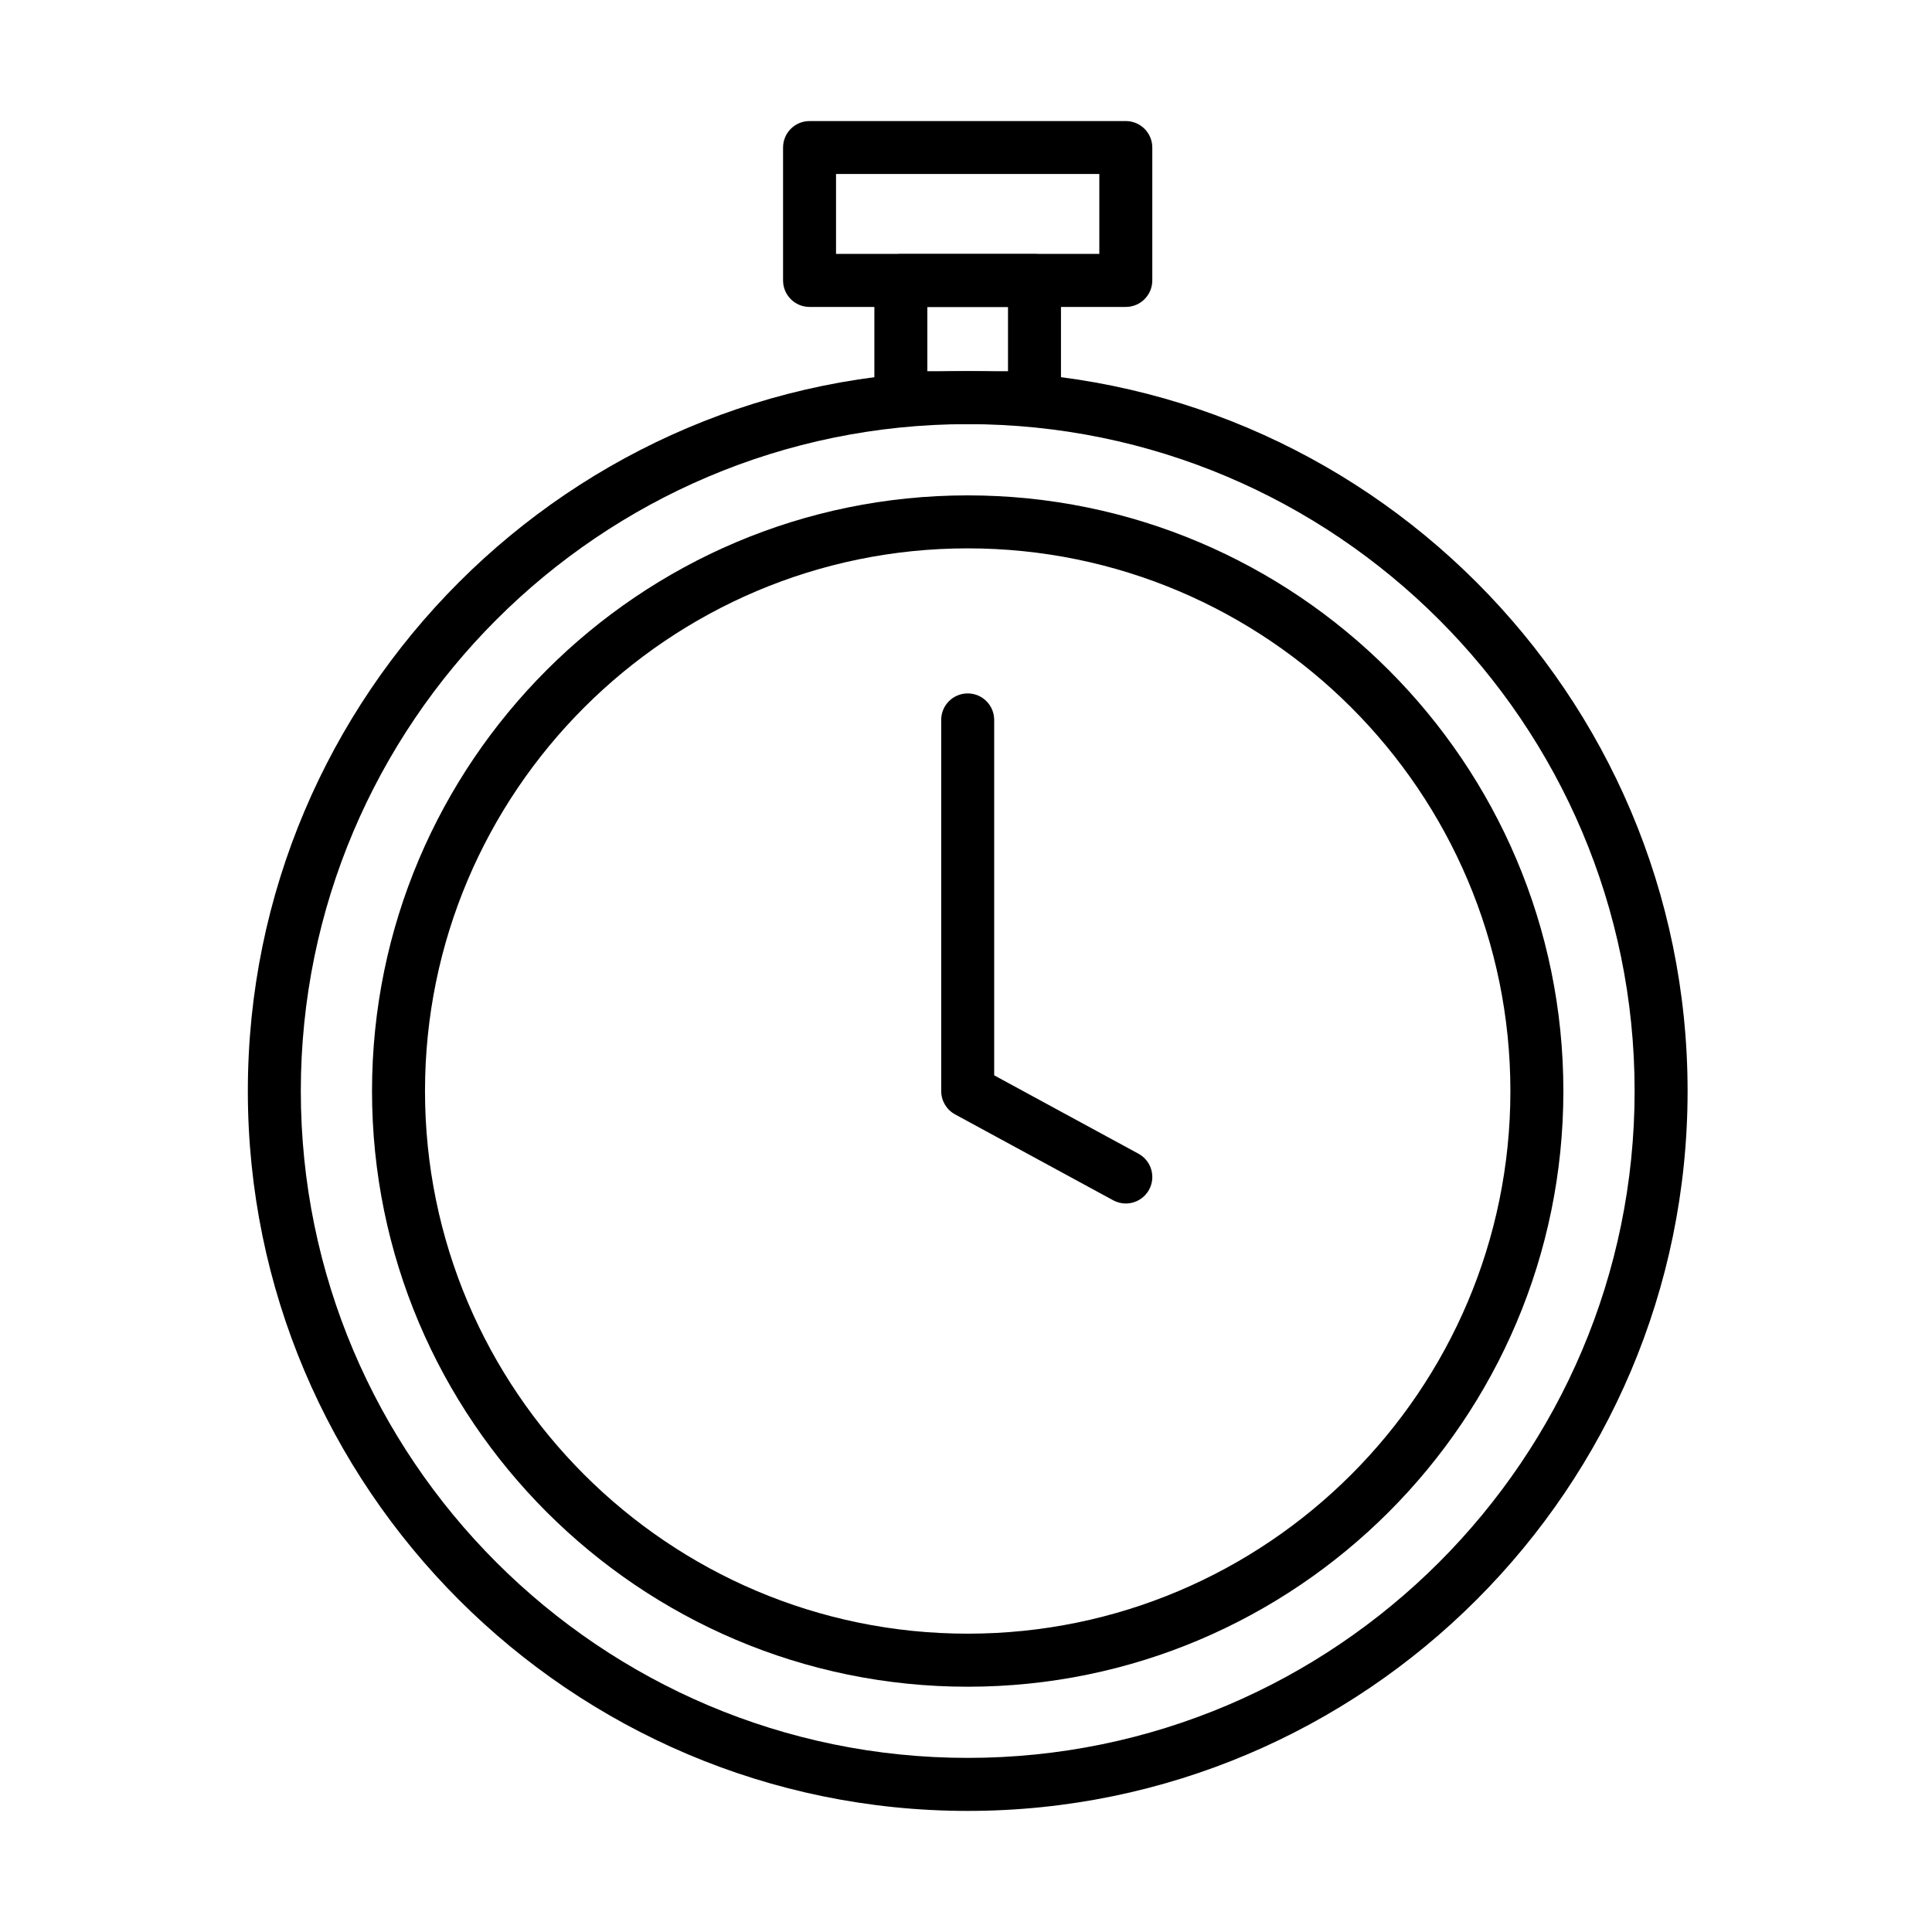
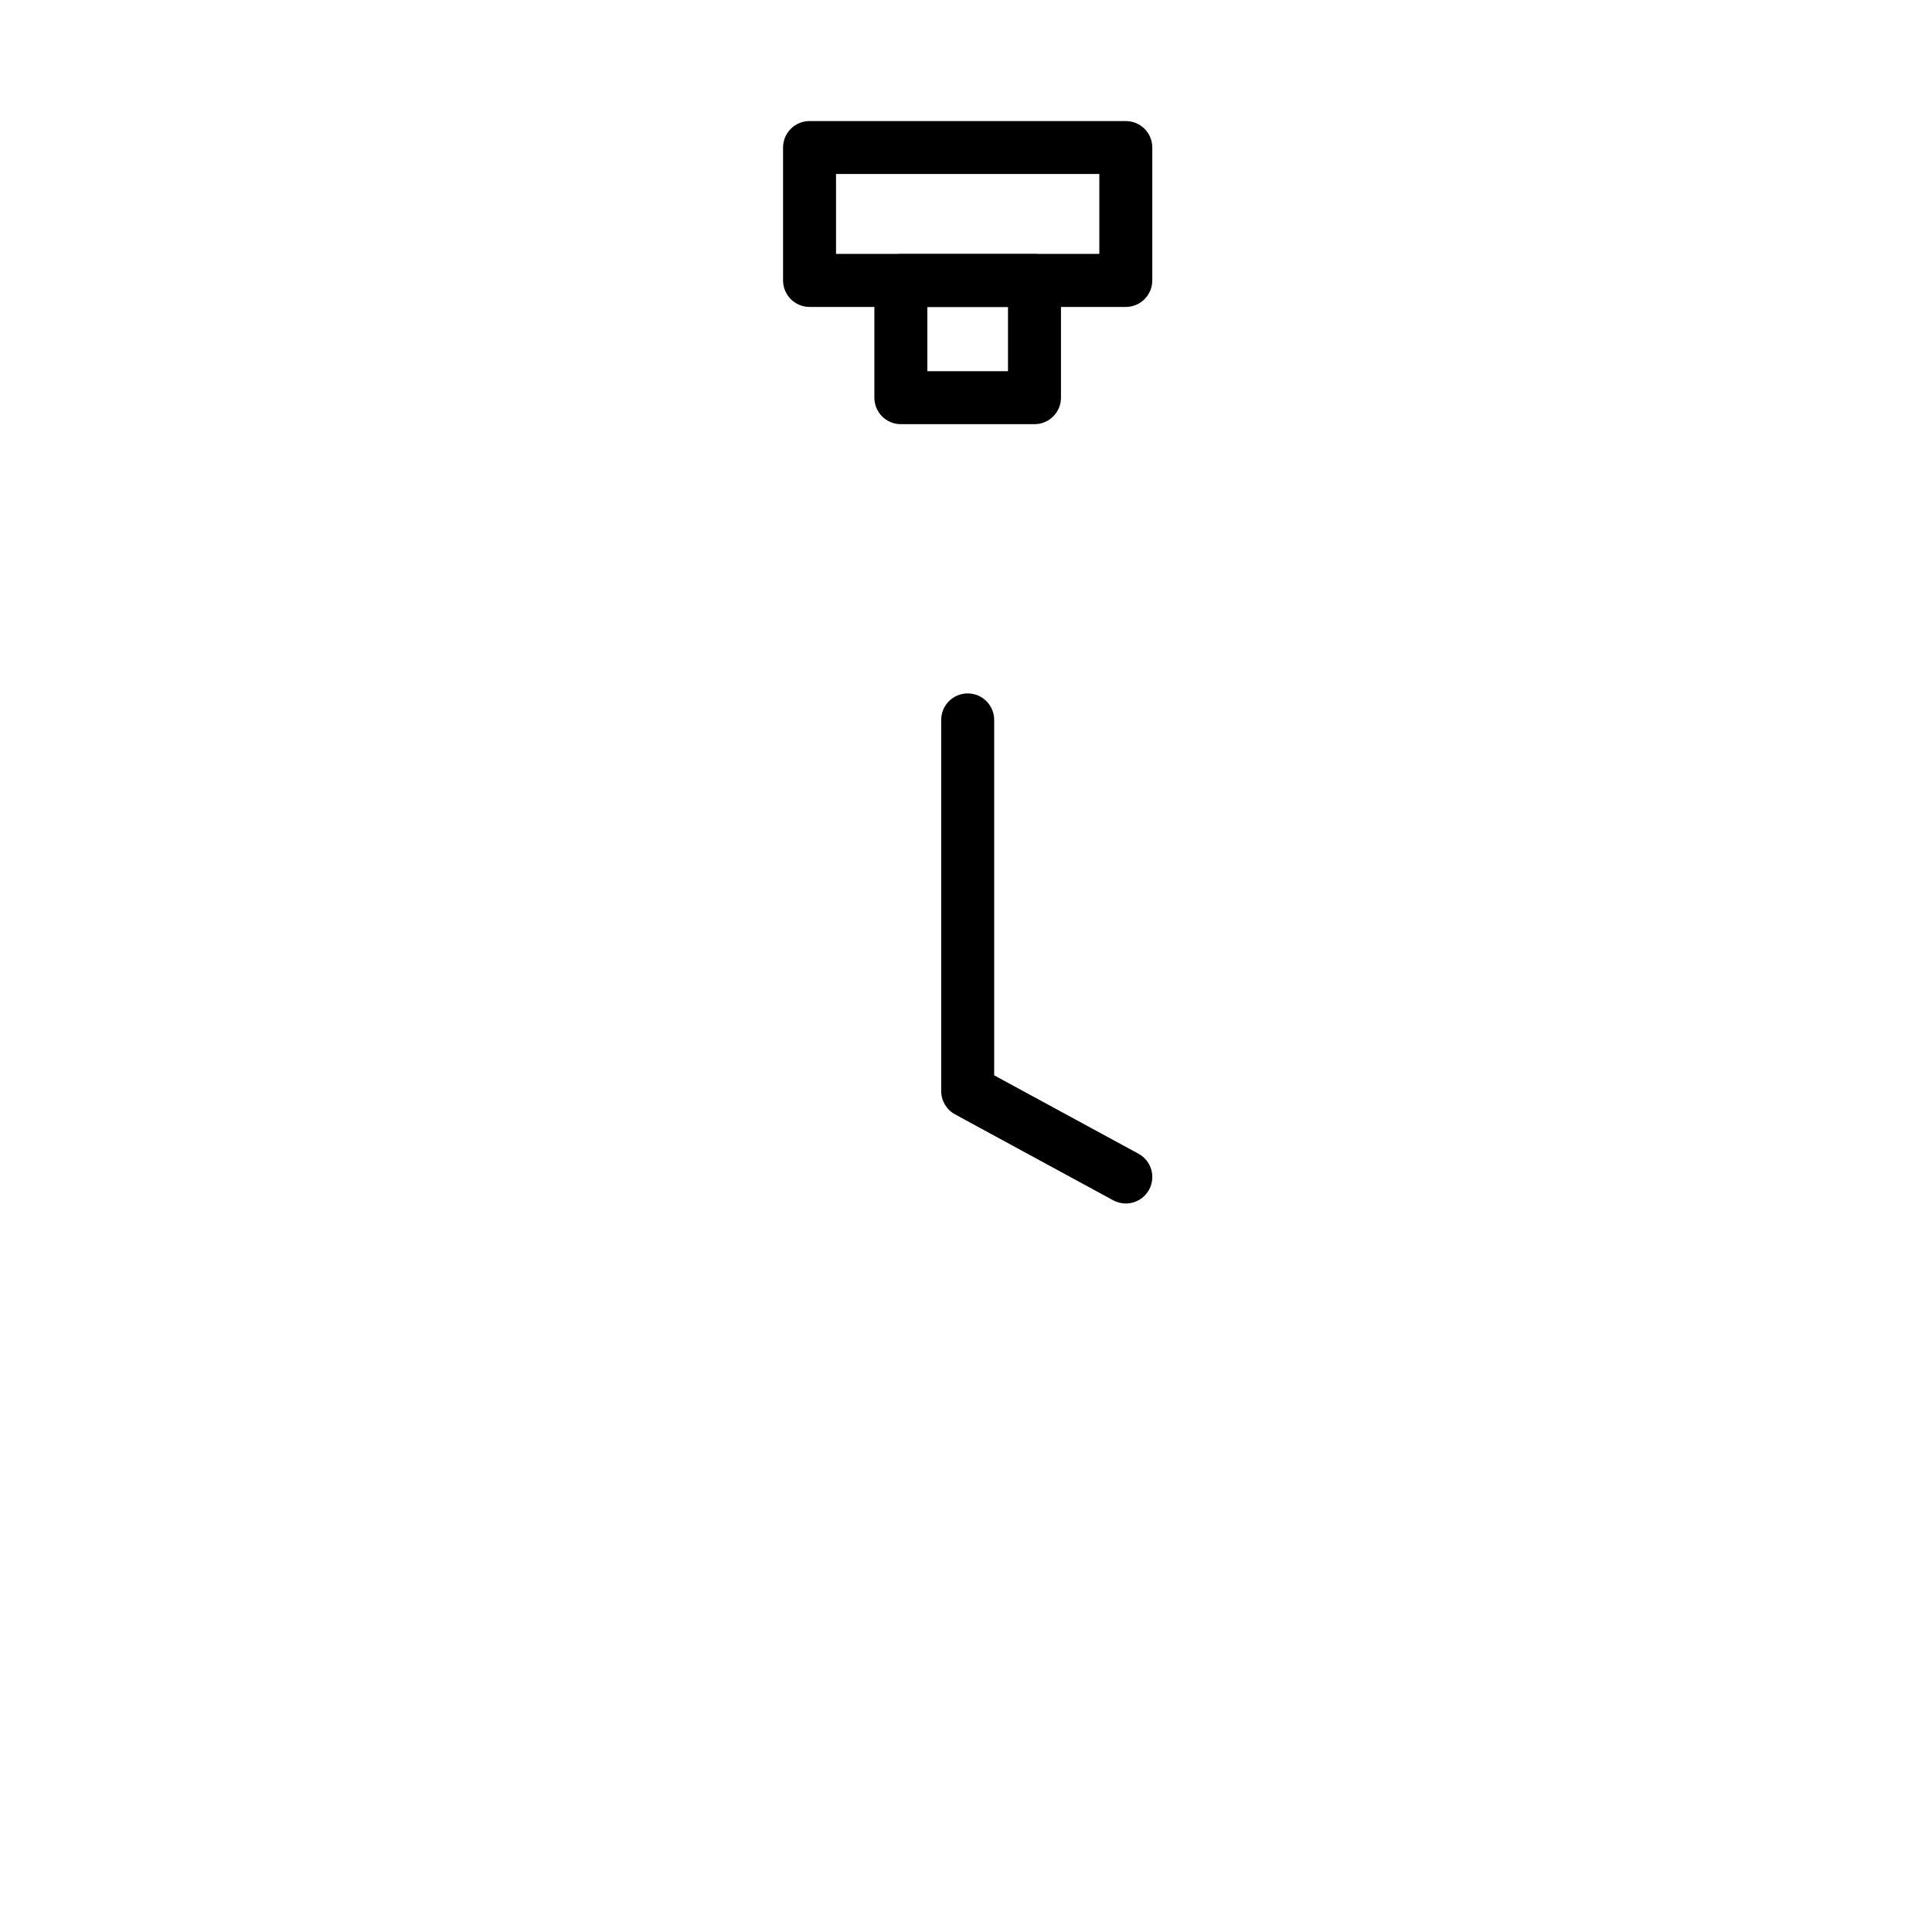
<svg xmlns="http://www.w3.org/2000/svg" fill="#000000" width="800px" height="800px" version="1.1" viewBox="144 144 512 512">
  <g>
    <path d="m442.35 462.94c-1.133 0-2.277-0.273-3.348-0.852l-41.91-22.77c-2.258-1.23-3.664-3.598-3.664-6.172v-98.363c0-3.879 3.141-7.019 7.019-7.019 3.883 0 7.019 3.141 7.019 7.019v94.191l38.238 20.773c3.414 1.855 4.668 6.117 2.812 9.527-1.273 2.332-3.684 3.664-6.168 3.664z" />
-     <path d="m400.45 591c-87.051 0-157.86-70.82-157.86-157.86 0-87.051 70.816-157.86 157.86-157.86s157.86 70.82 157.86 157.86c0 87.035-70.82 157.86-157.86 157.86zm0-301.68c-79.301 0-143.82 64.52-143.82 143.82 0 79.297 64.516 143.8 143.82 143.8s143.82-64.52 143.82-143.8c0-79.301-64.516-143.82-143.82-143.82z" />
-     <path d="m400.45 623.91c-105.2 0-190.77-85.578-190.77-190.77 0-105.2 85.578-190.78 190.77-190.78 105.2 0 190.78 85.59 190.78 190.78s-85.59 190.77-190.78 190.77zm0-367.51c-97.445 0-176.73 79.285-176.73 176.73 0 97.445 79.277 176.73 176.73 176.73 97.449 0 176.74-79.289 176.74-176.73 0-97.449-79.289-176.73-176.74-176.73z" />
    <path d="m442.35 225.34h-83.812c-3.883 0-7.019-3.141-7.019-7.019v-35.219c0-3.879 3.137-7.019 7.019-7.019h83.812c3.879 0 7.019 3.141 7.019 7.019v35.219c0 3.867-3.141 7.019-7.019 7.019zm-76.793-14.051h69.773v-21.18h-69.773z" />
-     <path d="m418.15 256.41h-35.414c-3.879 0-7.019-3.141-7.019-7.023v-31.062c0-3.883 3.141-7.019 7.019-7.019h35.414c3.879 0 7.019 3.137 7.019 7.019v31.062c0 3.883-3.141 7.023-7.019 7.023zm-28.395-14.043h21.375v-17.023h-21.375z" />
+     <path d="m418.15 256.41h-35.414c-3.879 0-7.019-3.141-7.019-7.023v-31.062c0-3.883 3.141-7.019 7.019-7.019h35.414c3.879 0 7.019 3.137 7.019 7.019v31.062c0 3.883-3.141 7.023-7.019 7.023zm-28.395-14.043h21.375v-17.023h-21.375" />
  </g>
</svg>